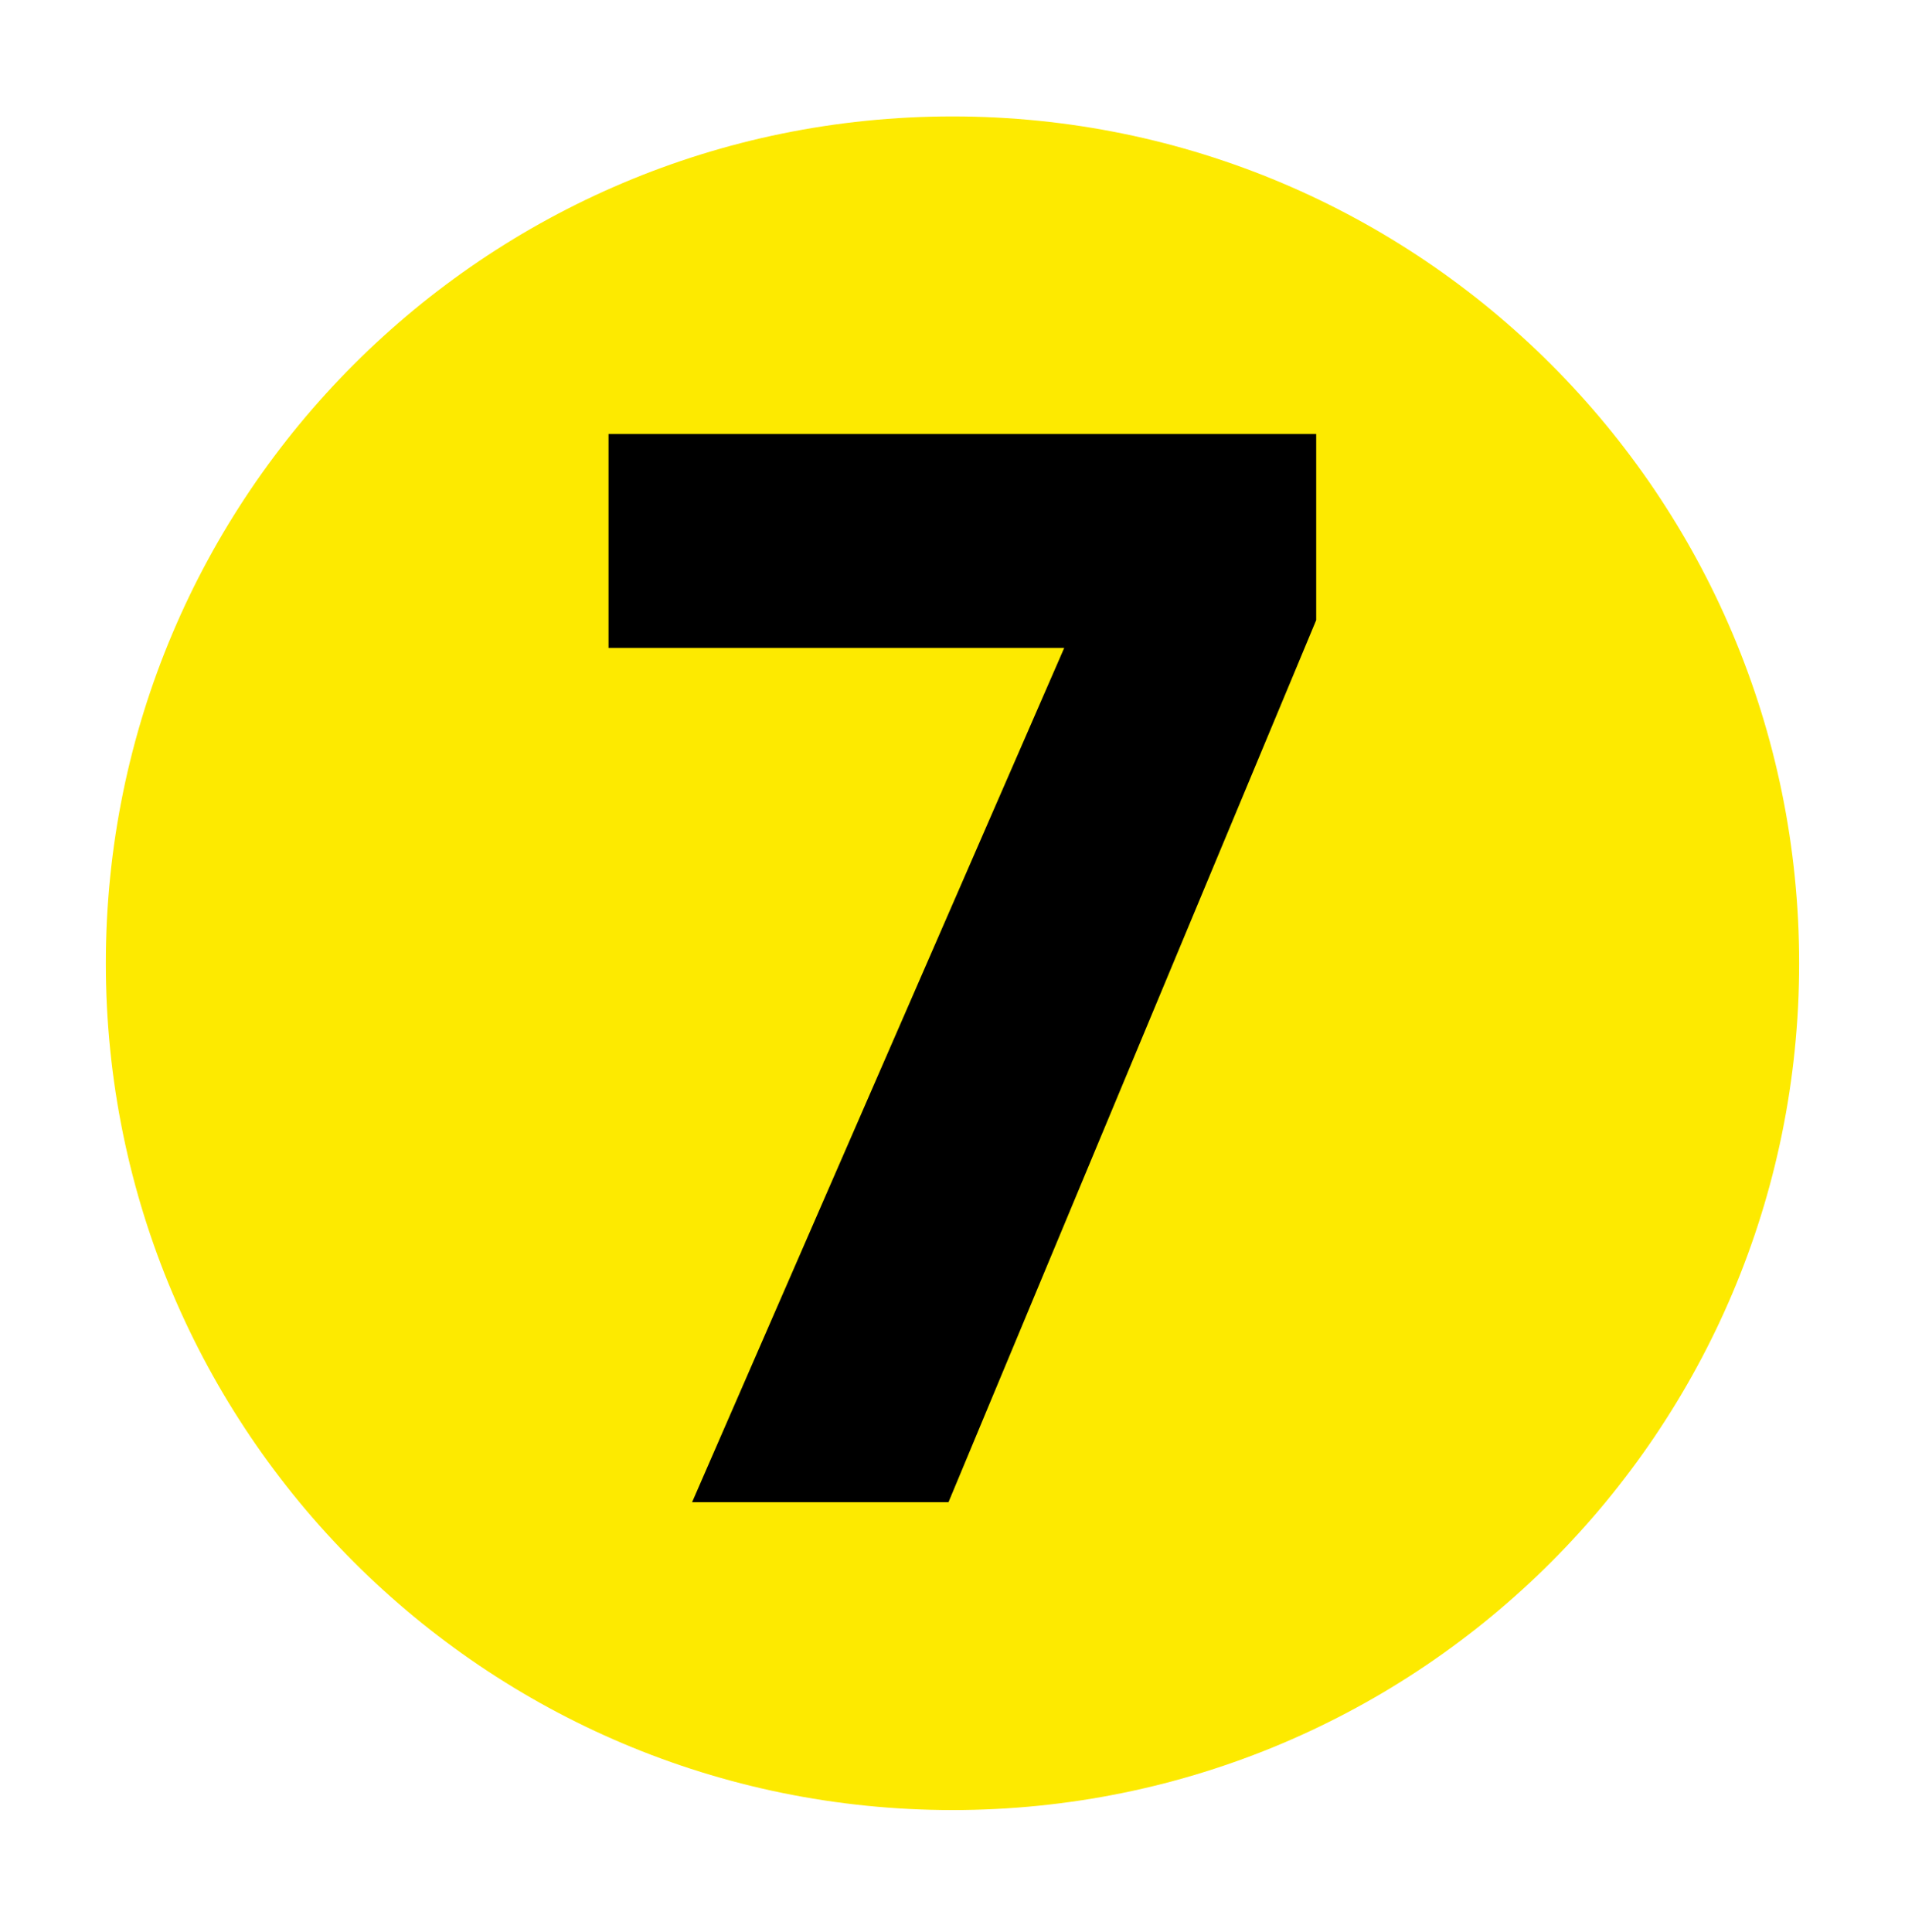
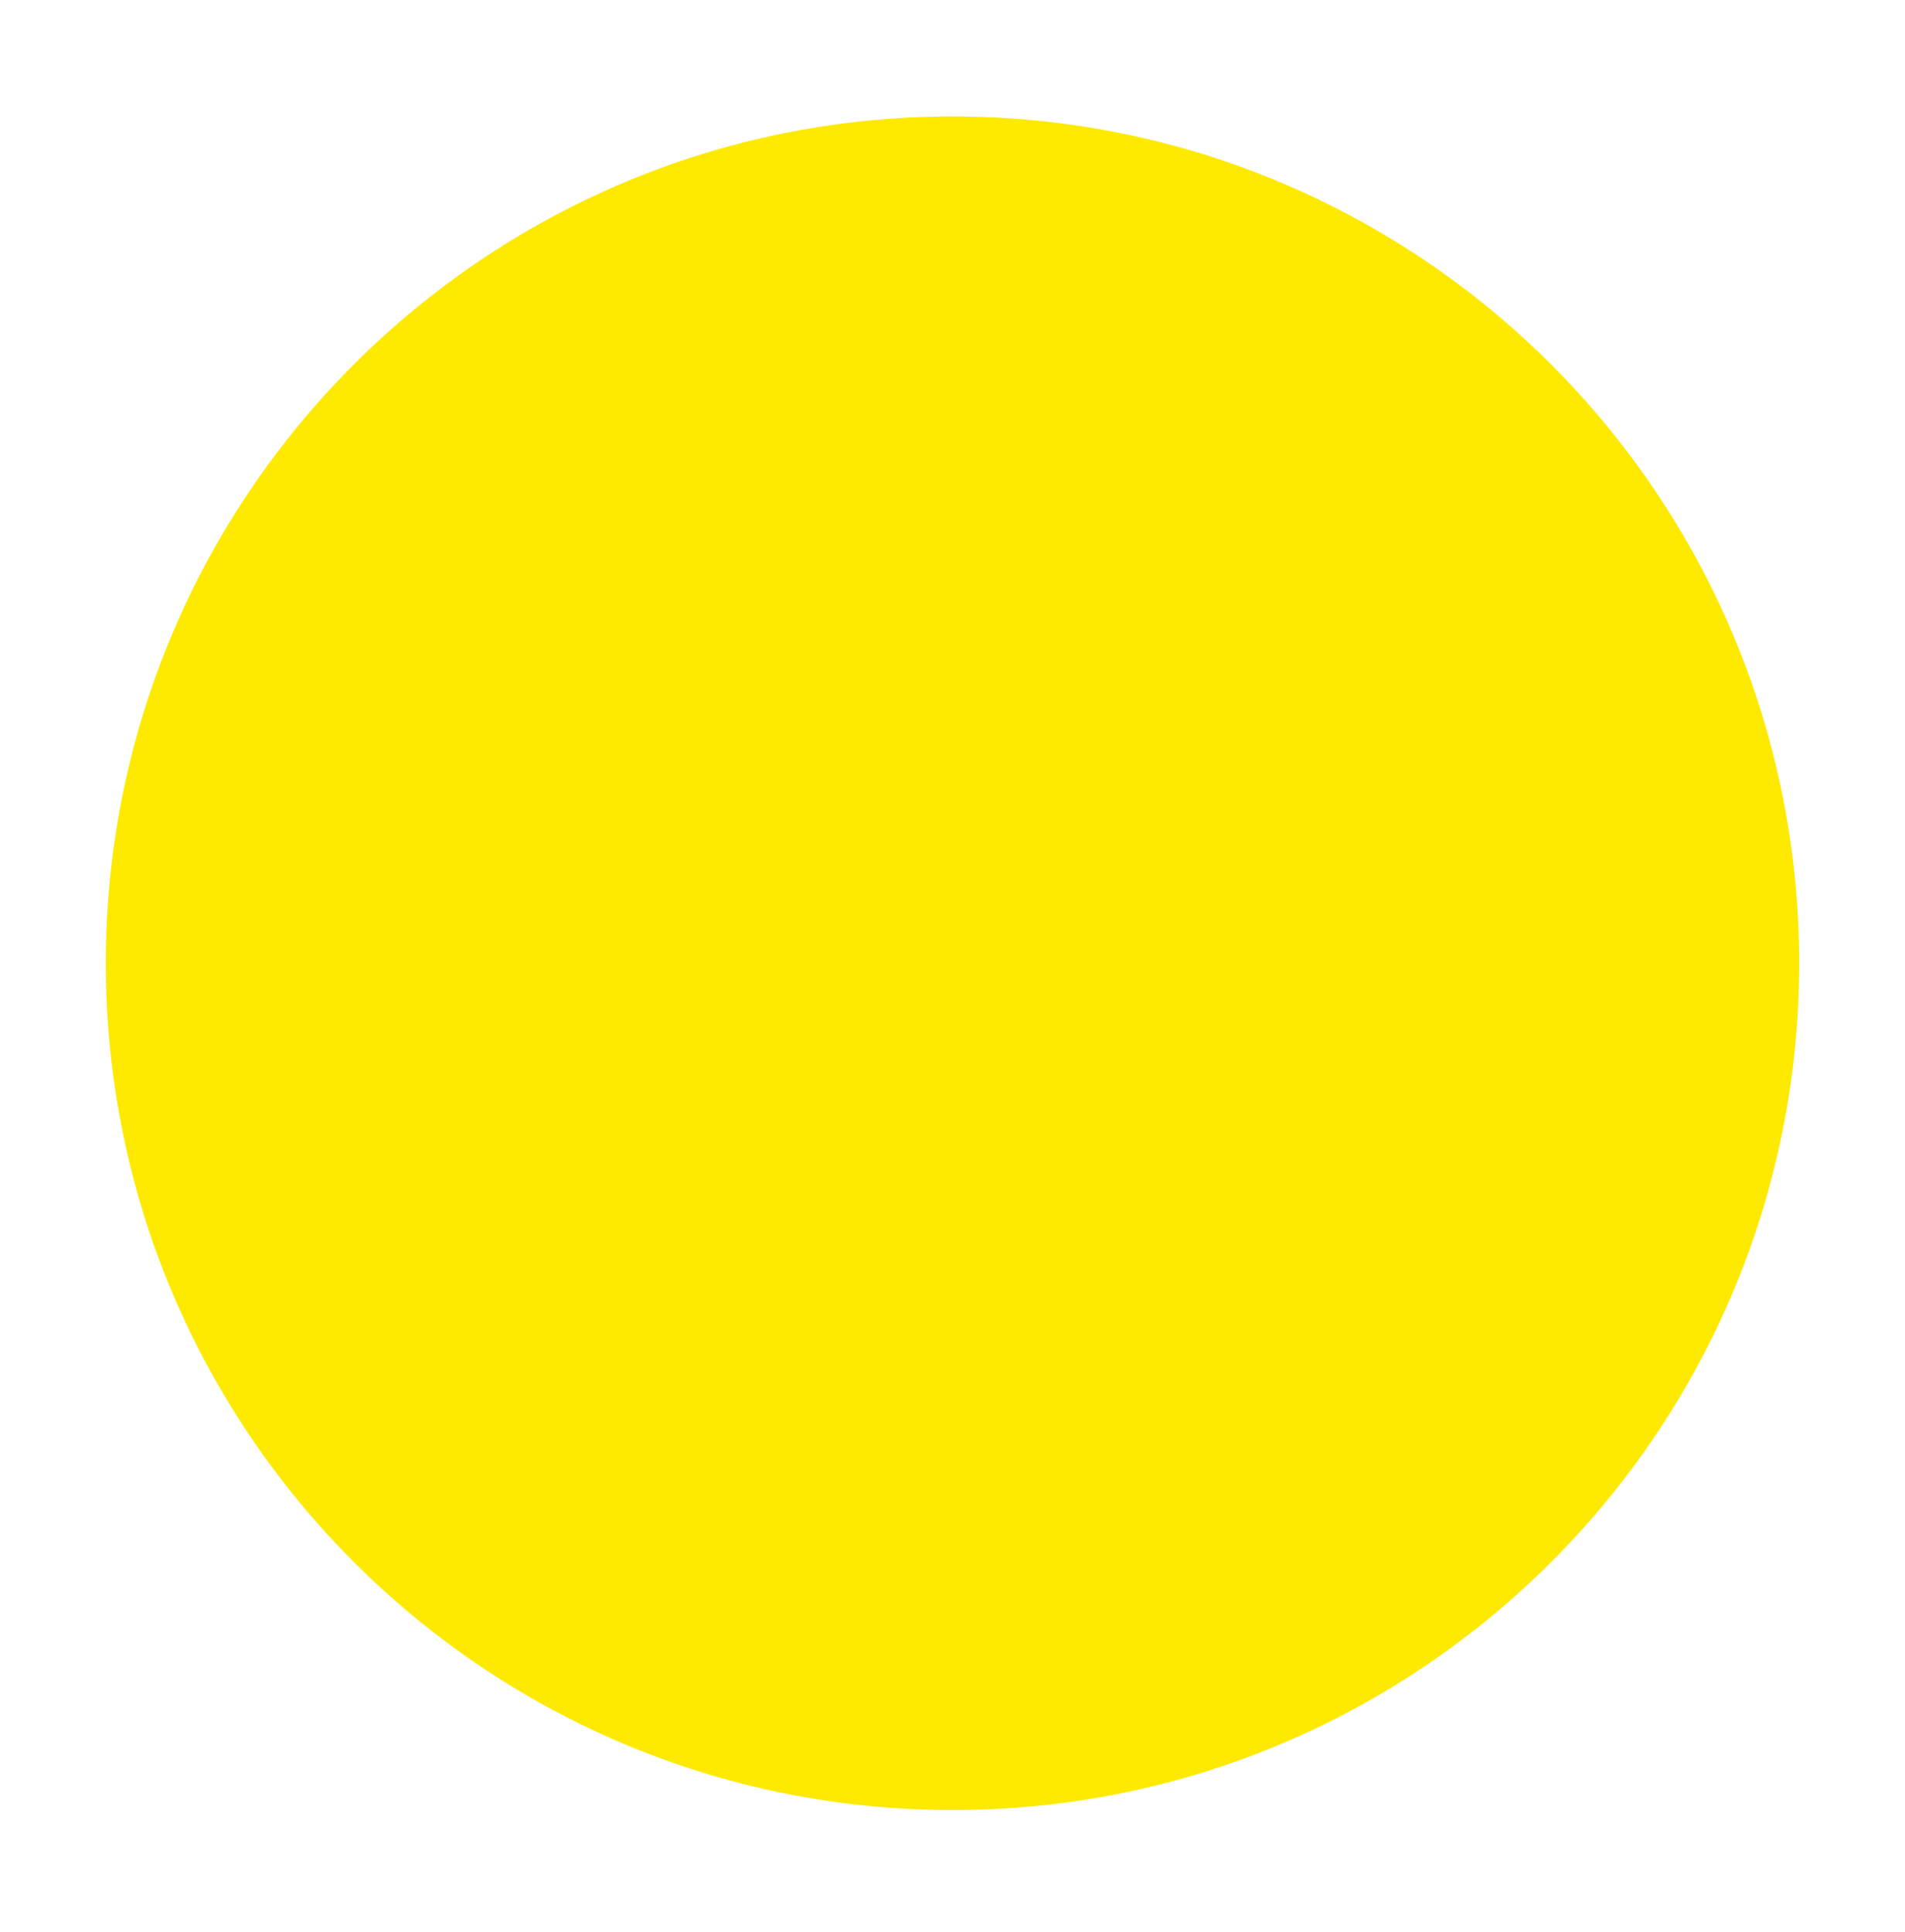
<svg xmlns="http://www.w3.org/2000/svg" width="72" height="73" viewBox="0 0 72 73" fill="none">
  <path d="M36 4.4C18.327 4.4 4 18.727 4 36.4C4 54.072 18.327 68.399 36 68.4C53.674 68.4 67.999 54.074 67.999 36.401C67.999 18.729 53.672 4.402 36 4.4Z" fill="#FDEA00" />
-   <path d="M49.747 23.432L35.848 56.767H26.157L40.222 24.485H23V16.4H49.746V23.434L49.747 23.432Z" fill="black" />
</svg>